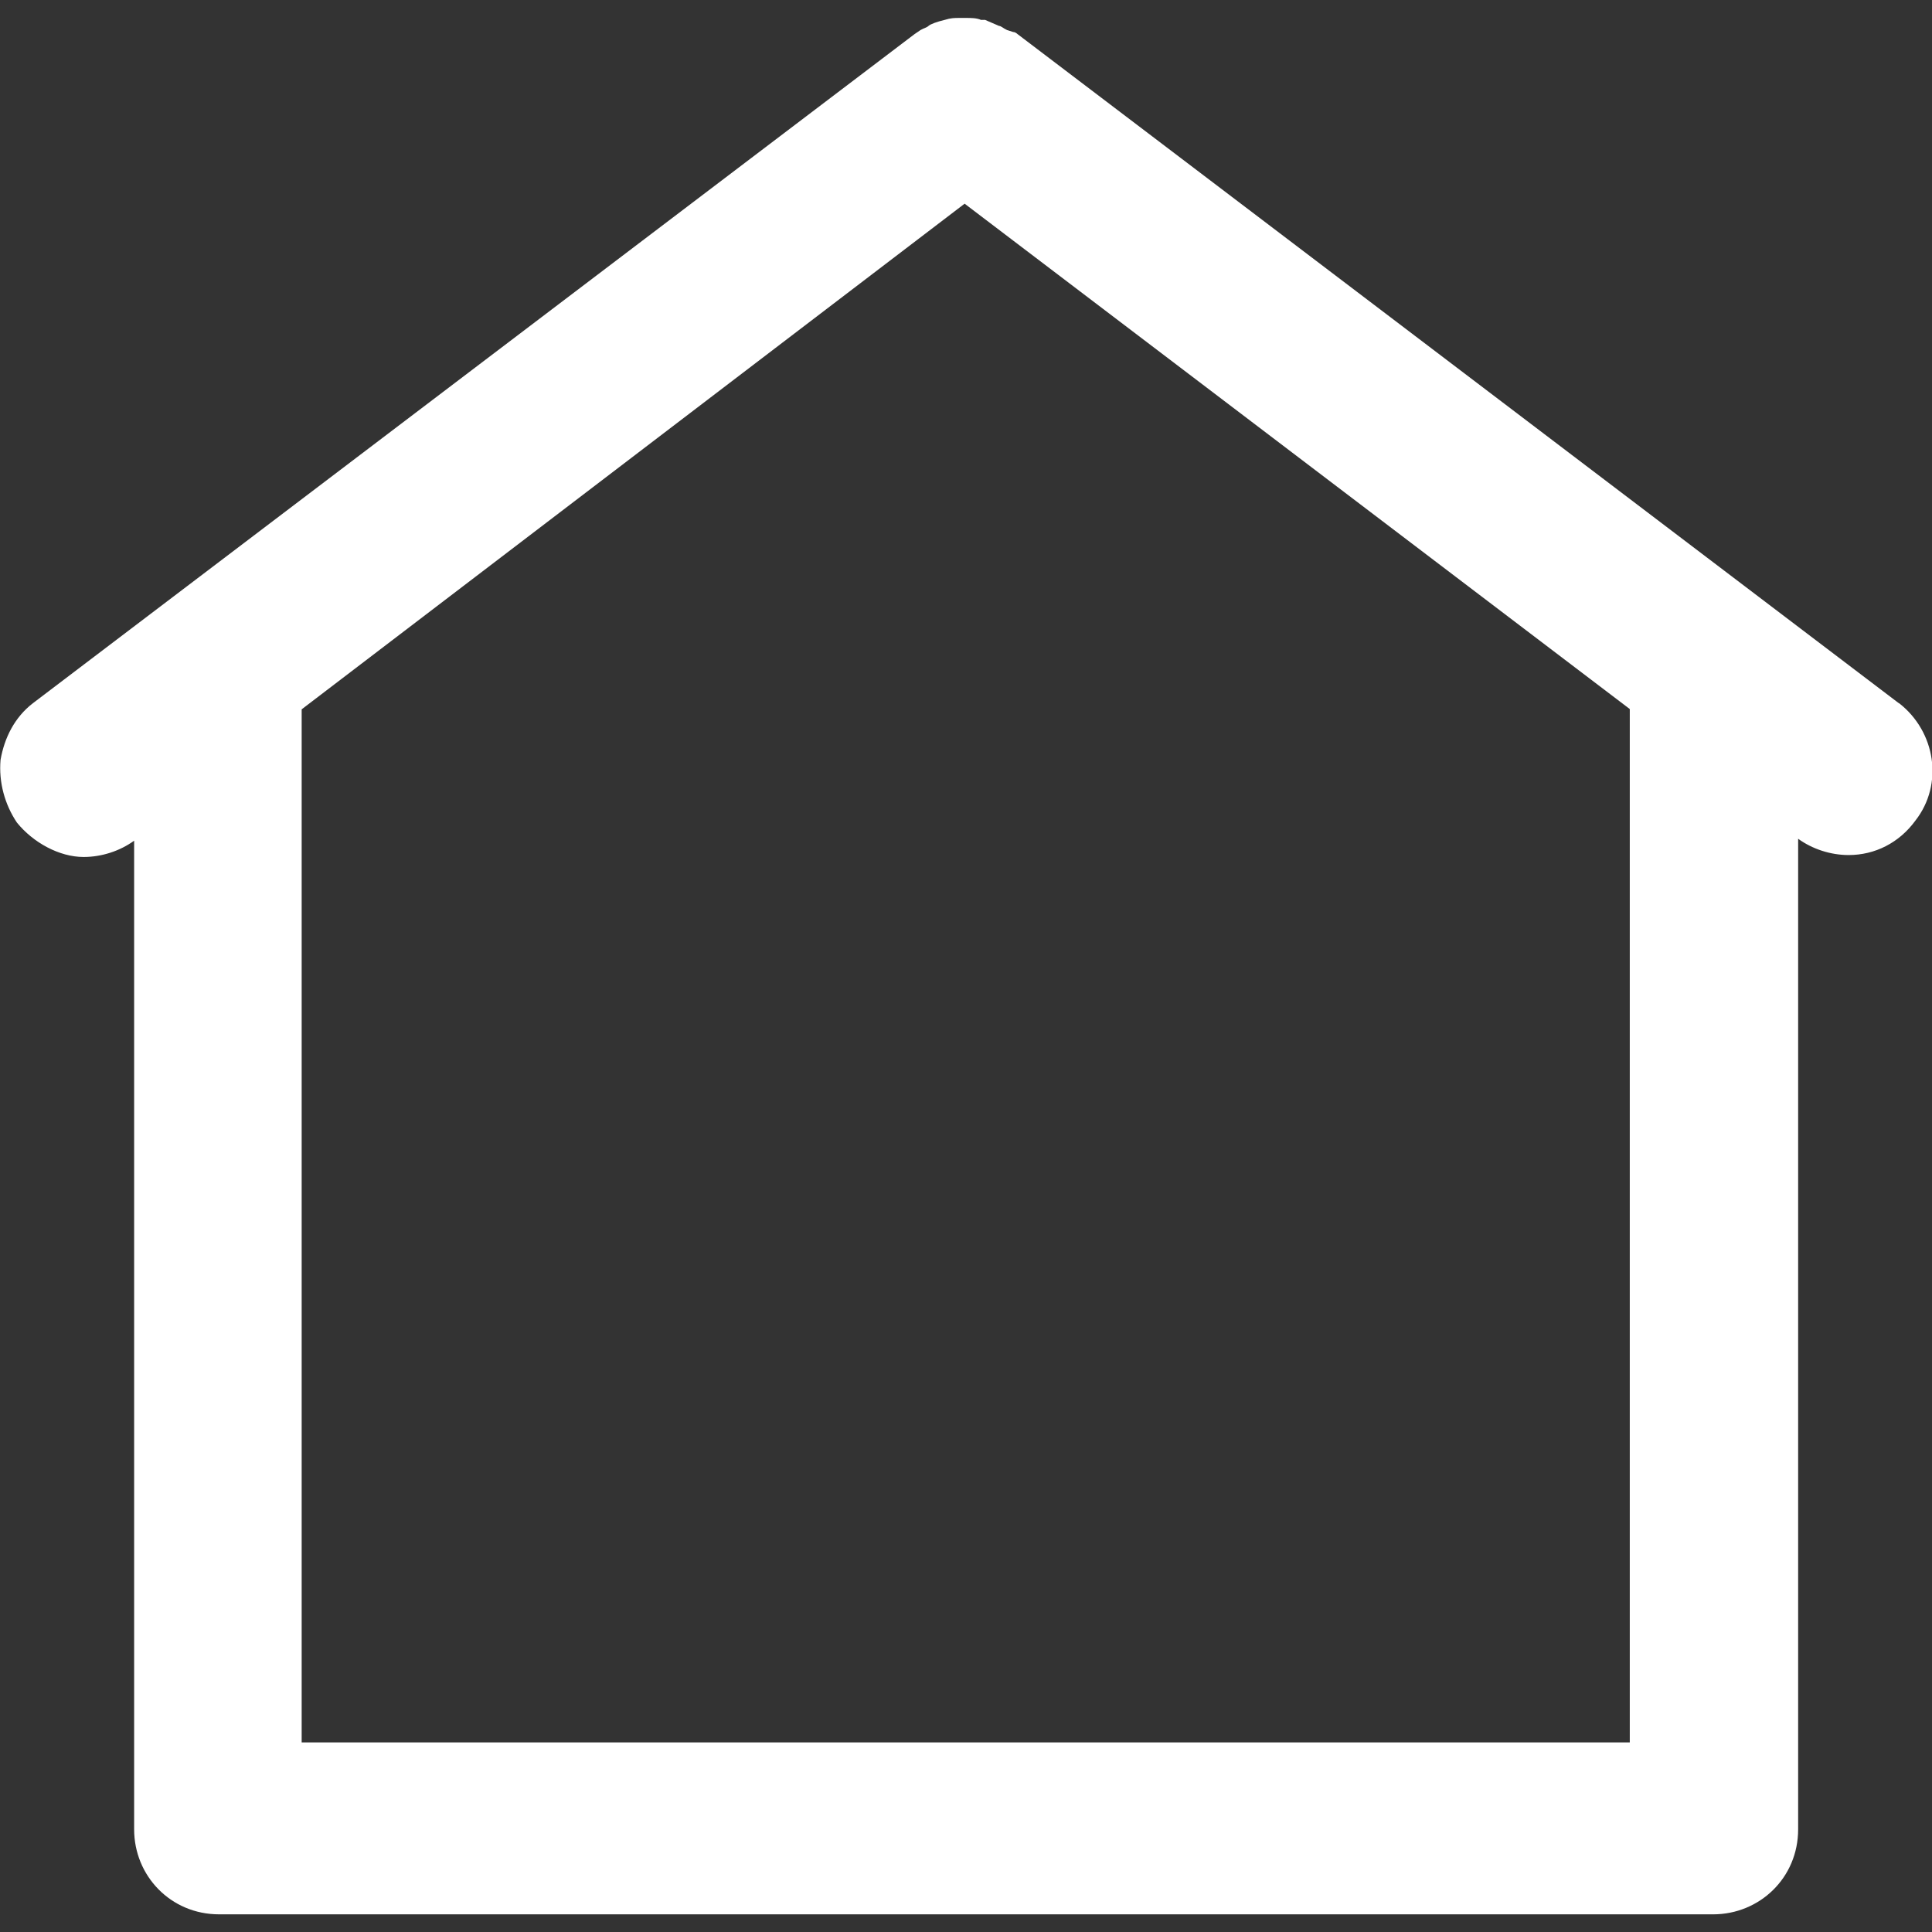
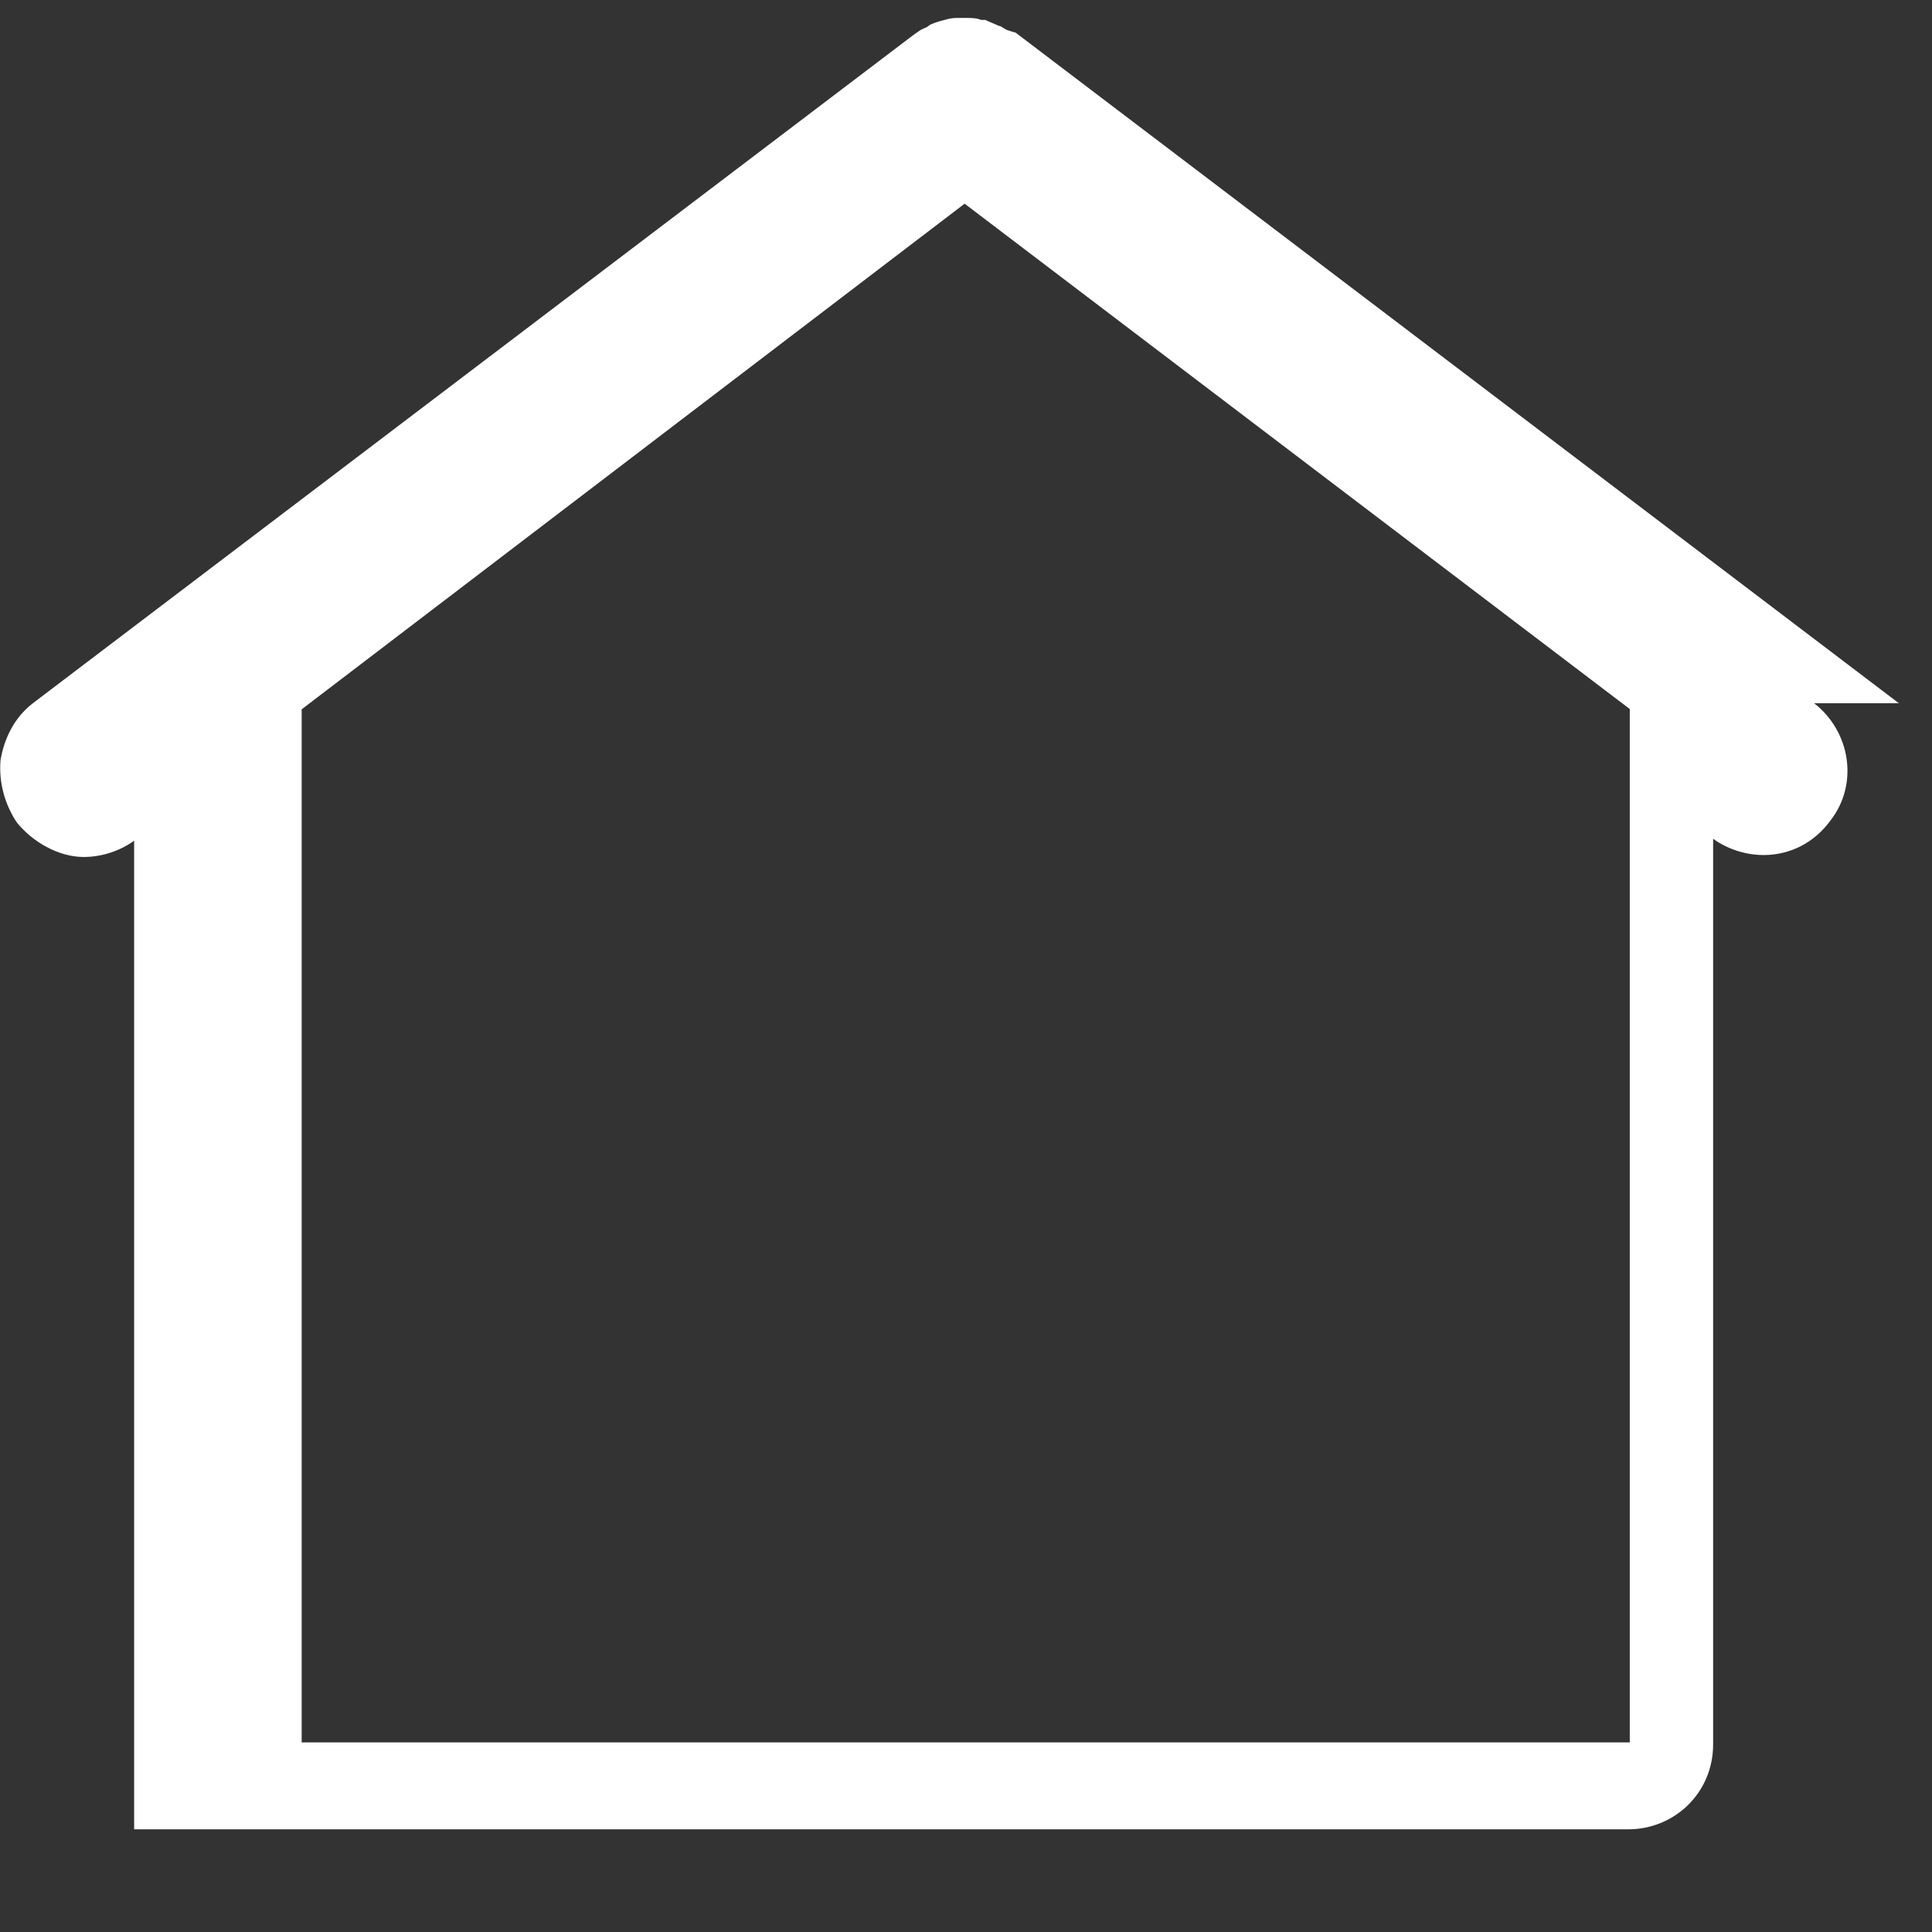
<svg xmlns="http://www.w3.org/2000/svg" id="Layer_1" data-name="Layer 1" viewBox="0 0 70 70">
  <rect x="0" y="0" width="70" height="70" fill="#333333" stroke="none" />
  <defs>
    <style> .cls-1 { fill: #fff; stroke-width: 0px; } </style>
  </defs>
-   <path class="cls-1" d="M68.8,25.48L36.86,1.23s-.07-.07-.15-.07l-.22-.07h0c-.15-.07-.22-.15-.29-.15l-.51-.22h-.15c-.15-.07-.37-.07-.51-.07h-.29c-.15,0-.29,0-.51.07-.29.07-.51.15-.59.22s-.15.07-.29.15l-.22.15L1.19,25.48c-.66.51-1.03,1.25-1.17,2.05-.07.81.15,1.61.59,2.27.59.73,1.54,1.25,2.42,1.25.66,0,1.32-.22,1.83-.59v35.82c0,1.68,1.32,3.08,3.08,3.08h54.13c1.68,0,3.08-1.32,3.08-3.08V30.39c.51.37,1.17.59,1.83.59.95,0,1.83-.44,2.42-1.25,1.03-1.32.73-3.22-.59-4.25ZM59.05,25.7v37.43H10.93V25.7L34.95,7.38l24.1,18.31Z" />
+   <path class="cls-1" d="M68.8,25.48L36.86,1.23s-.07-.07-.15-.07l-.22-.07h0c-.15-.07-.22-.15-.29-.15l-.51-.22h-.15c-.15-.07-.37-.07-.51-.07h-.29c-.15,0-.29,0-.51.07-.29.07-.51.15-.59.22s-.15.07-.29.15l-.22.15L1.19,25.48c-.66.51-1.03,1.25-1.17,2.05-.07.81.15,1.61.59,2.27.59.73,1.54,1.25,2.42,1.25.66,0,1.32-.22,1.83-.59v35.82h54.13c1.68,0,3.08-1.32,3.08-3.08V30.39c.51.37,1.17.59,1.83.59.95,0,1.83-.44,2.42-1.25,1.03-1.32.73-3.22-.59-4.25ZM59.05,25.7v37.43H10.93V25.7L34.95,7.38l24.1,18.31Z" />
</svg>